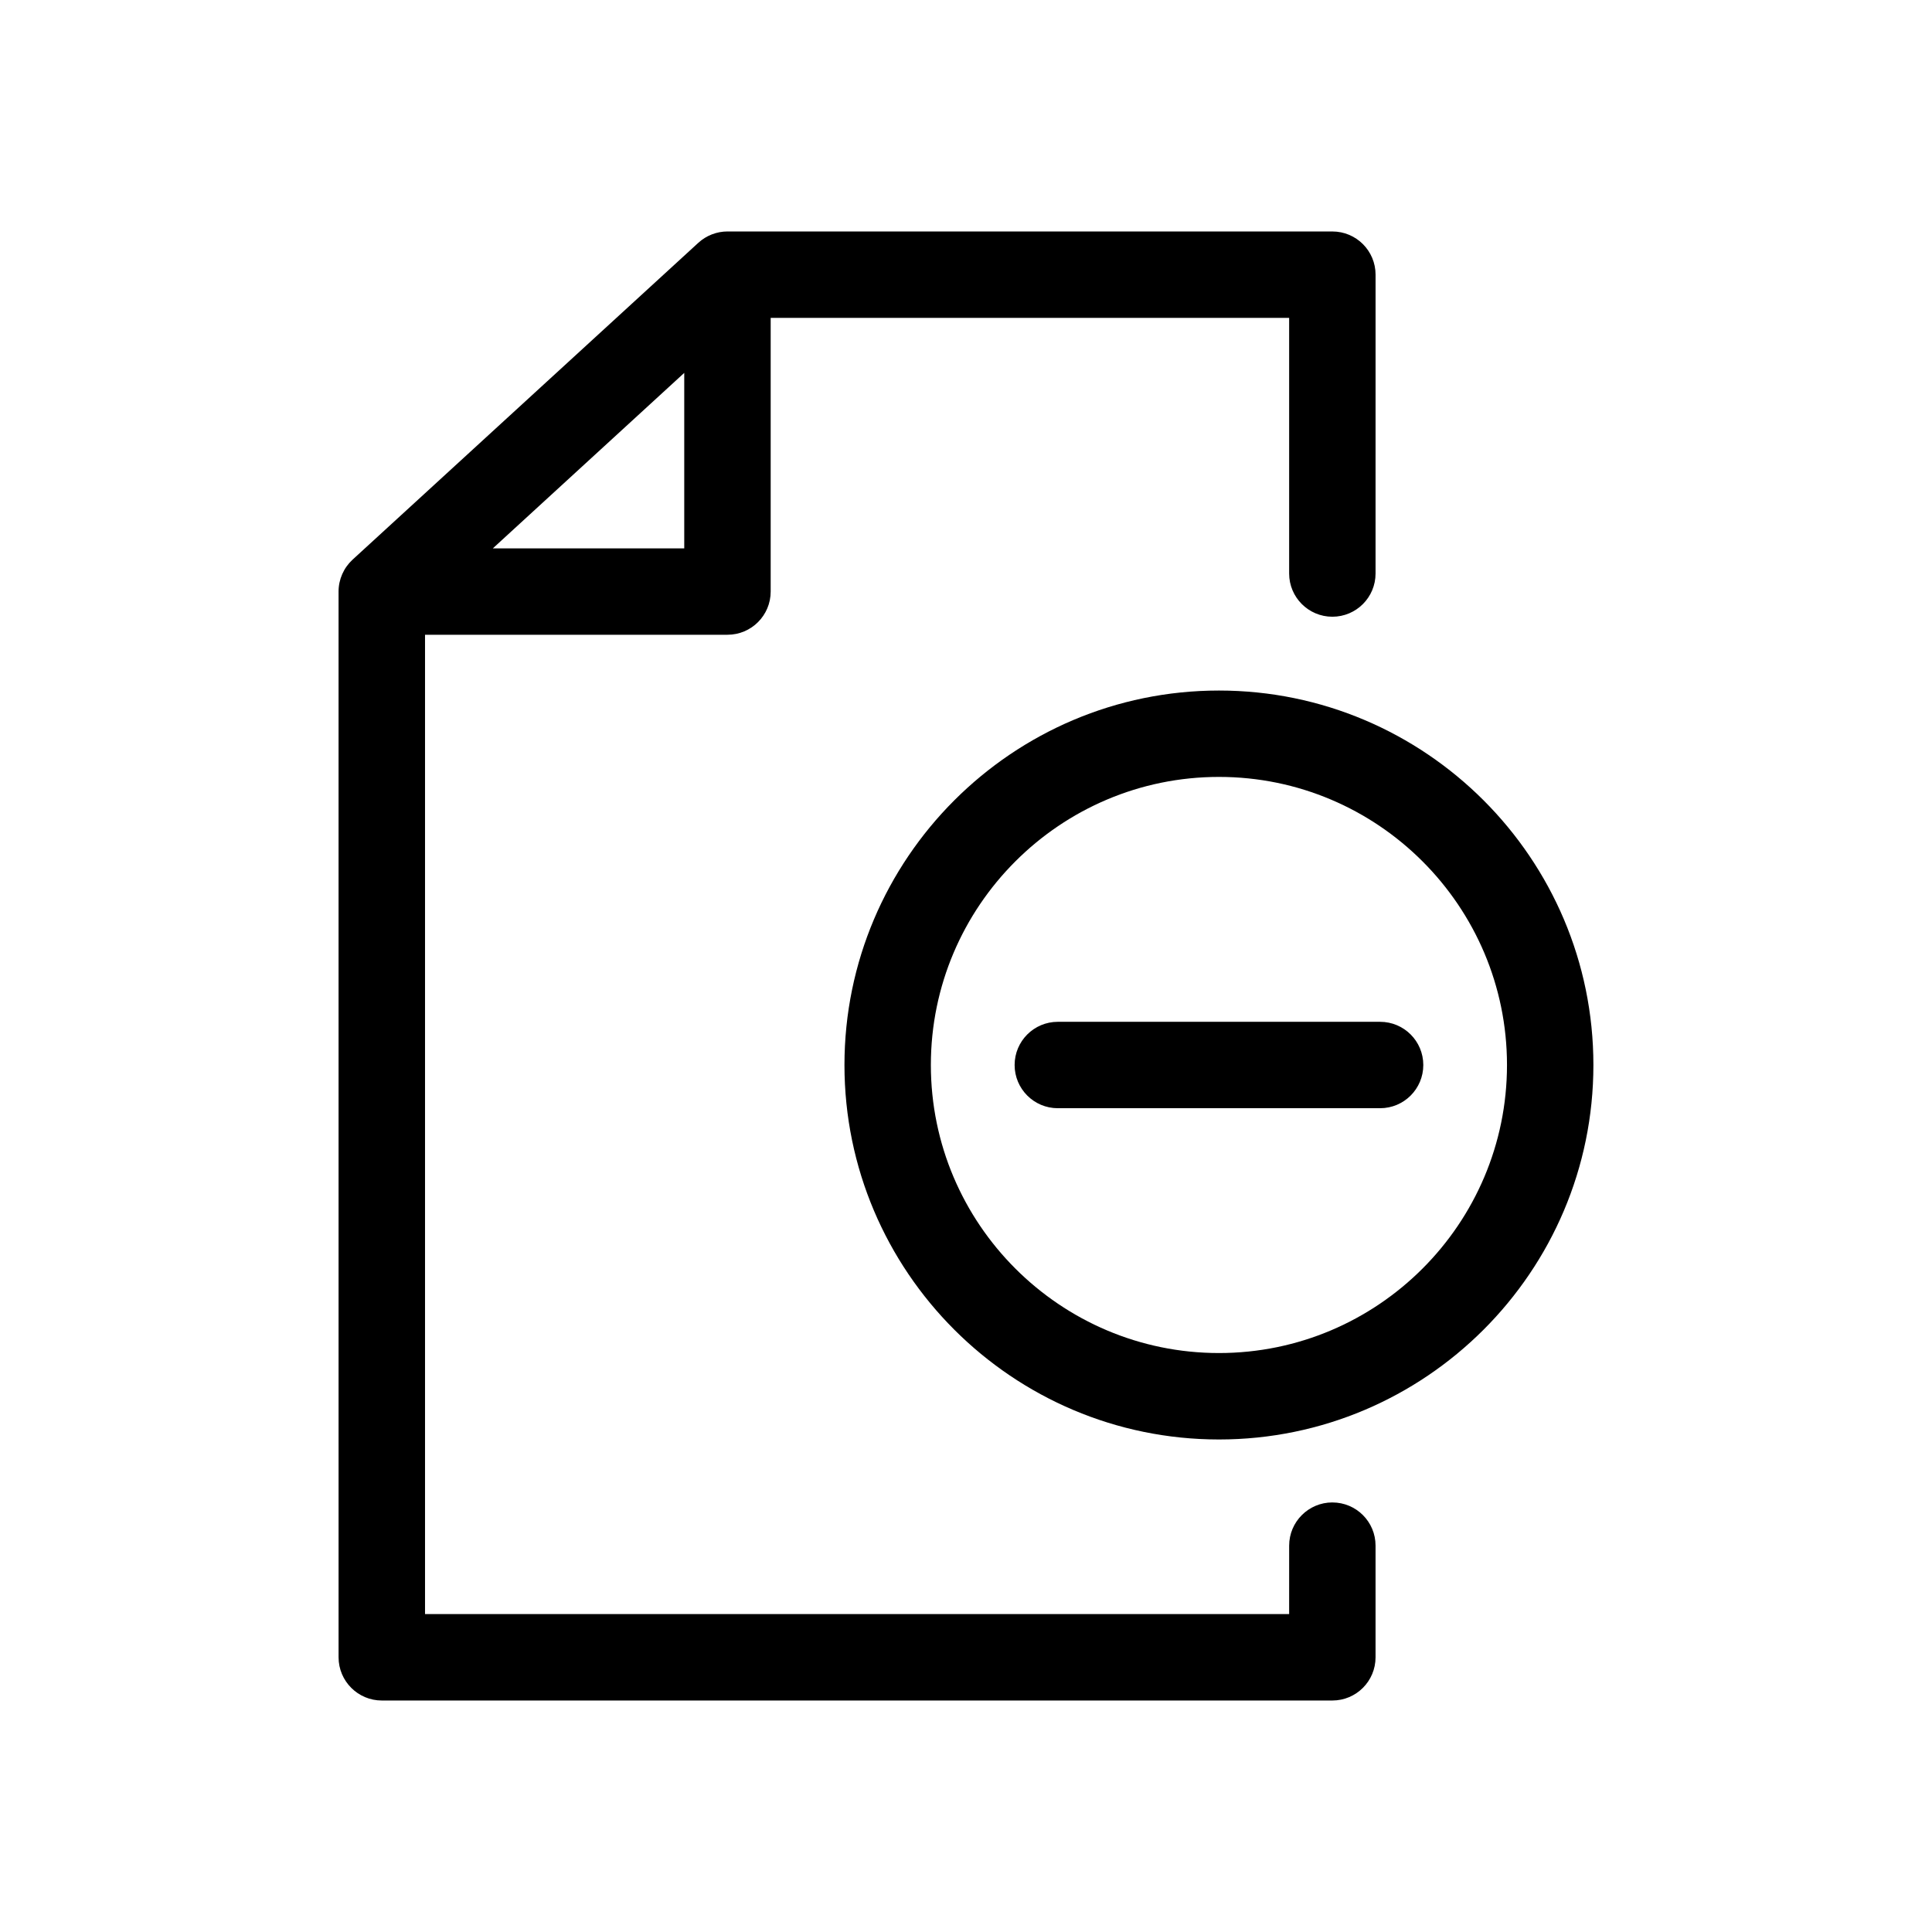
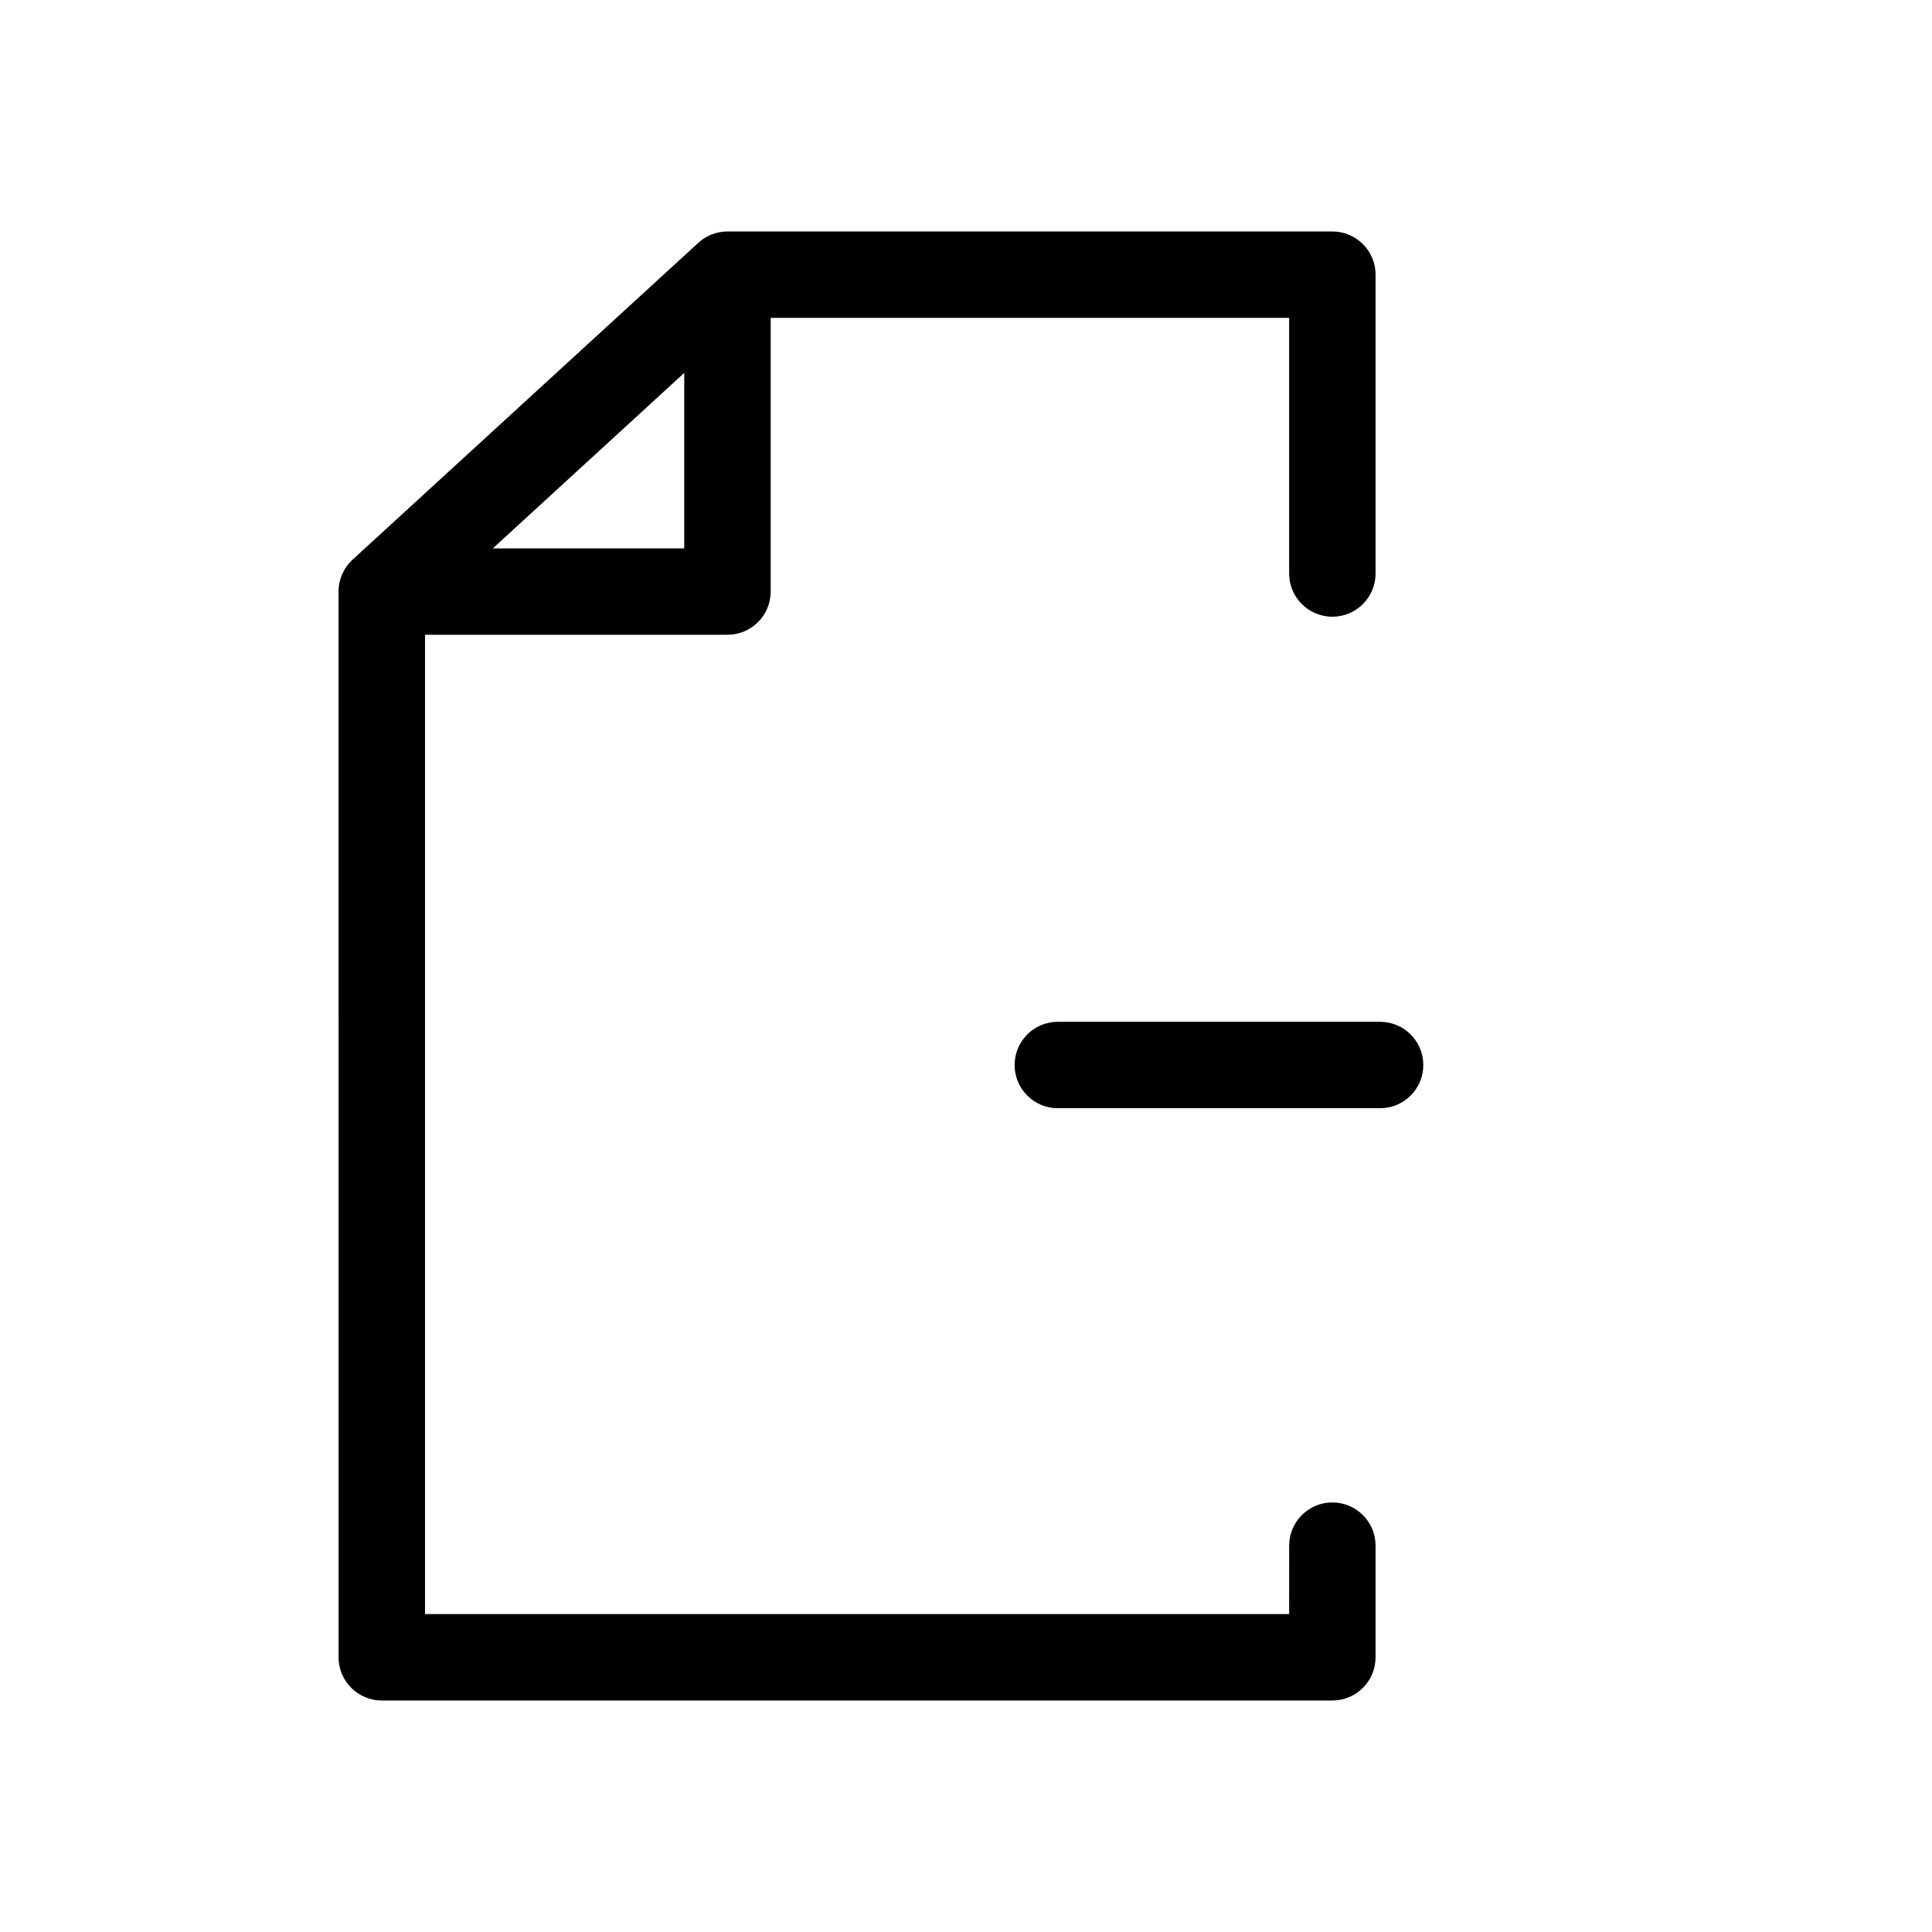
<svg xmlns="http://www.w3.org/2000/svg" fill="#000000" width="800px" height="800px" version="1.1" viewBox="144 144 512 512">
  <g>
    <path d="m497.09 542.16c-6.309 0-11.449 5.129-11.449 11.449l-0.004 18.137h-229v-259.53h80.152c6.332 0 11.449-5.129 11.449-11.449v-72.527h137.4v67.75c0 6.32 5.141 11.449 11.449 11.449 6.332 0 11.449-5.129 11.449-11.449l0.004-79.199c0-6.32-5.117-11.449-11.449-11.449l-160.29-0.004c-2.863 0-5.633 1.078-7.742 3.012l-91.625 83.965c-2.348 2.164-3.711 5.234-3.711 8.438l0.004 282.45c0 6.32 5.141 11.449 11.449 11.449h251.91c6.332 0 11.449-5.129 11.449-11.449v-29.586c0.012-6.324-5.117-11.453-11.438-11.453zm-222.48-252.84 50.723-46.5v46.5z" />
-     <path d="m467.04 327c-54.719 0-99.25 44.52-99.25 99.238s44.531 99.238 99.25 99.238c54.699 0 99.227-44.52 99.227-99.238s-44.516-99.238-99.227-99.238zm0 175.57c-42.09 0-76.352-34.246-76.352-76.34 0-42.09 34.258-76.34 76.352-76.34 42.09 0 76.328 34.246 76.328 76.34 0 42.09-34.238 76.34-76.328 76.34z" />
    <path d="m509.74 414.79h-85.406c-6.332 0-11.449 5.129-11.449 11.449 0 6.32 5.117 11.449 11.449 11.449h85.406c6.332 0 11.449-5.129 11.449-11.449 0-6.32-5.117-11.449-11.449-11.449z" />
  </g>
</svg>